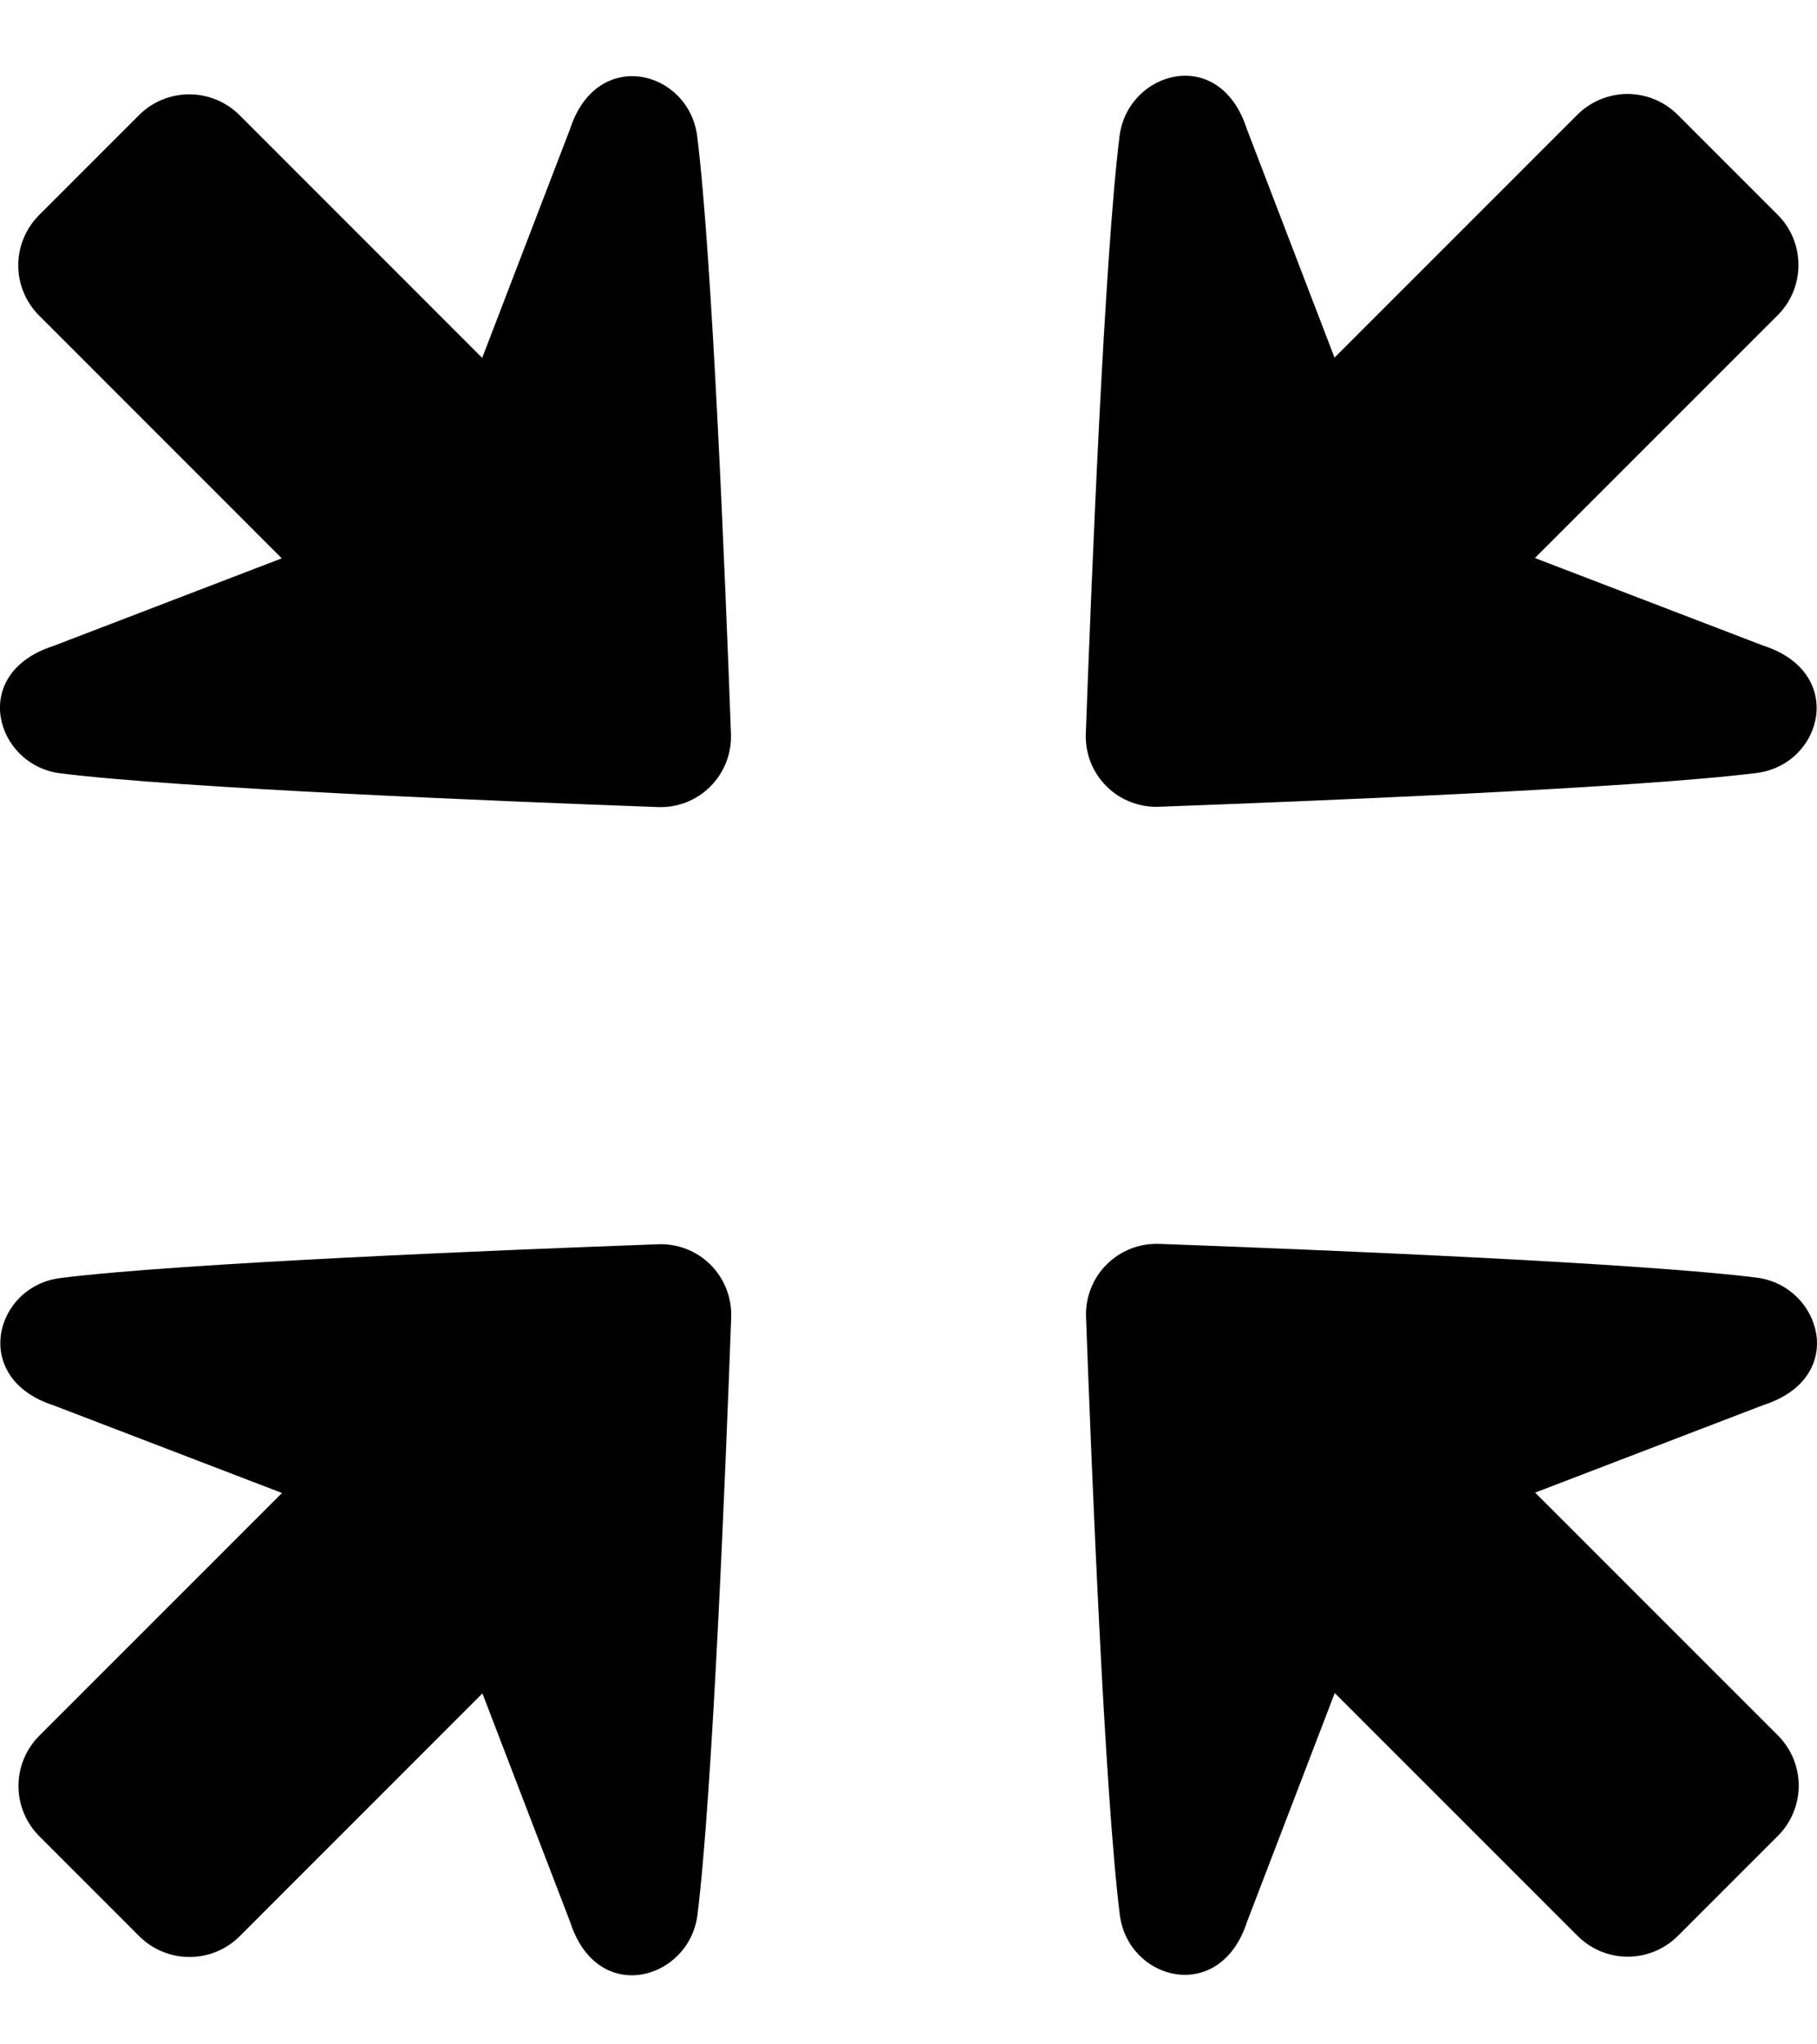
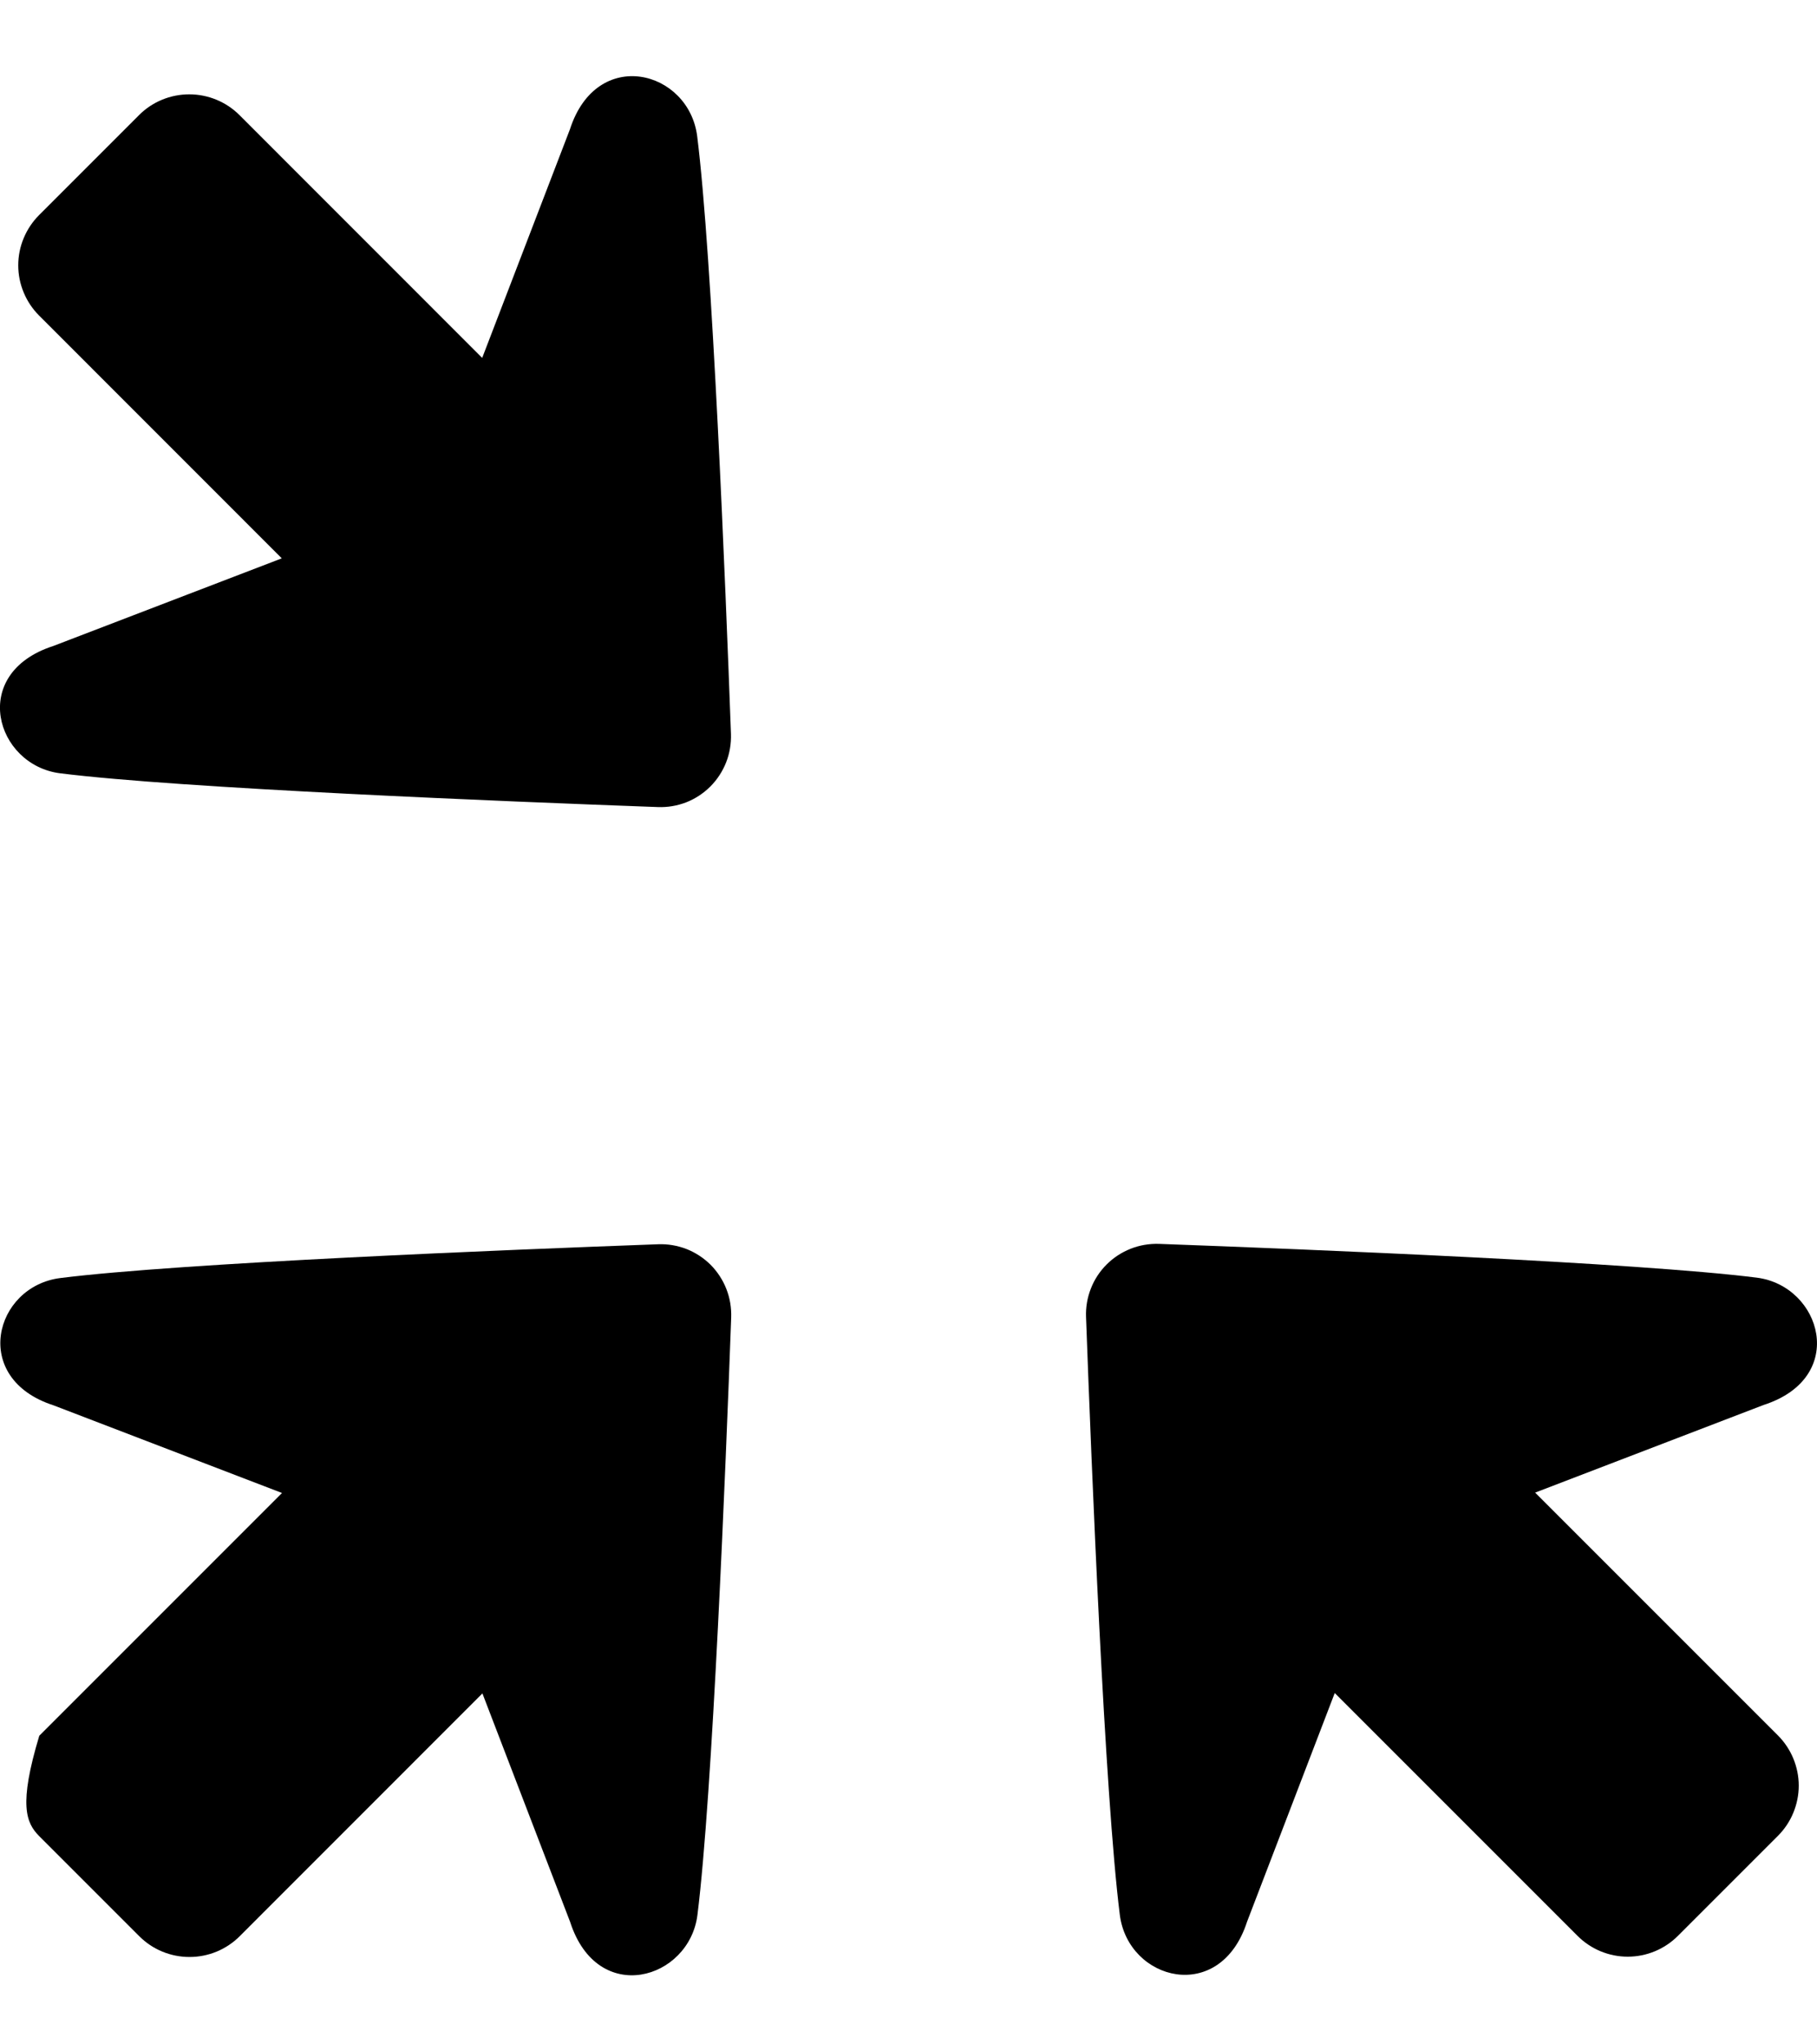
<svg xmlns="http://www.w3.org/2000/svg" width="24" height="27" viewBox="0 0 24 27" fill="none">
-   <path d="M22.16 1.516C22.073 1.429 21.969 1.36 21.856 1.313C21.742 1.266 21.62 1.241 21.497 1.241C21.374 1.241 21.252 1.266 21.138 1.313C21.024 1.36 20.921 1.429 20.834 1.516L17.627 4.723L16.469 1.704C16.107 0.583 14.895 0.943 14.788 1.796C14.589 3.378 14.414 7.718 14.342 9.69C14.337 9.818 14.359 9.946 14.405 10.065C14.452 10.184 14.523 10.293 14.614 10.383C14.704 10.474 14.812 10.545 14.932 10.591C15.051 10.638 15.179 10.66 15.307 10.655C17.279 10.583 21.618 10.408 23.201 10.209C24.075 10.099 24.393 8.883 23.293 8.528L20.274 7.37L23.481 4.163C23.657 3.987 23.755 3.749 23.755 3.5C23.755 3.251 23.657 3.013 23.481 2.837L22.16 1.516Z" fill="black" />
  <path d="M23.484 24.246C23.571 24.159 23.64 24.056 23.687 23.942C23.734 23.828 23.759 23.706 23.759 23.583C23.759 23.46 23.734 23.338 23.687 23.224C23.64 23.111 23.571 23.007 23.484 22.92L20.277 19.713L23.296 18.555C24.417 18.193 24.057 16.982 23.204 16.874C21.622 16.675 17.282 16.5 15.31 16.428C15.182 16.424 15.054 16.445 14.935 16.492C14.816 16.539 14.707 16.61 14.617 16.7C14.526 16.791 14.455 16.899 14.409 17.018C14.362 17.137 14.34 17.265 14.345 17.393C14.417 19.366 14.592 23.705 14.791 25.288C14.901 26.162 16.117 26.479 16.472 25.38L17.63 22.36L20.837 25.567C21.013 25.743 21.251 25.842 21.5 25.842C21.749 25.842 21.987 25.743 22.163 25.567L23.484 24.246Z" fill="black" />
-   <path d="M1.84 25.572C1.927 25.659 2.03 25.728 2.144 25.775C2.258 25.822 2.38 25.846 2.503 25.846C2.626 25.846 2.748 25.822 2.862 25.775C2.975 25.728 3.079 25.659 3.166 25.572L6.372 22.365L7.531 25.384C7.893 26.505 9.104 26.145 9.212 25.292C9.411 23.709 9.586 19.37 9.658 17.398C9.662 17.27 9.641 17.142 9.594 17.023C9.547 16.903 9.476 16.795 9.386 16.704C9.295 16.614 9.187 16.543 9.068 16.496C8.948 16.45 8.821 16.428 8.693 16.433C6.72 16.505 2.381 16.68 0.798 16.879C-0.076 16.988 -0.393 18.205 0.706 18.56L3.725 19.718L0.519 22.924C0.343 23.1 0.244 23.339 0.244 23.588C0.244 23.836 0.343 24.075 0.519 24.251L1.84 25.572Z" fill="black" />
+   <path d="M1.84 25.572C1.927 25.659 2.03 25.728 2.144 25.775C2.258 25.822 2.38 25.846 2.503 25.846C2.626 25.846 2.748 25.822 2.862 25.775C2.975 25.728 3.079 25.659 3.166 25.572L6.372 22.365L7.531 25.384C7.893 26.505 9.104 26.145 9.212 25.292C9.411 23.709 9.586 19.37 9.658 17.398C9.662 17.27 9.641 17.142 9.594 17.023C9.547 16.903 9.476 16.795 9.386 16.704C9.295 16.614 9.187 16.543 9.068 16.496C8.948 16.45 8.821 16.428 8.693 16.433C6.72 16.505 2.381 16.68 0.798 16.879C-0.076 16.988 -0.393 18.205 0.706 18.56L3.725 19.718L0.519 22.924C0.244 23.836 0.343 24.075 0.519 24.251L1.84 25.572Z" fill="black" />
  <path d="M0.516 2.841C0.429 2.928 0.36 3.032 0.313 3.145C0.265 3.259 0.241 3.381 0.241 3.504C0.241 3.627 0.265 3.749 0.313 3.863C0.36 3.977 0.429 4.08 0.516 4.167L3.722 7.374L0.703 8.532C-0.417 8.894 -0.058 10.106 0.795 10.213C2.378 10.412 6.717 10.587 8.69 10.659C8.818 10.664 8.946 10.642 9.065 10.596C9.184 10.549 9.292 10.478 9.383 10.387C9.473 10.297 9.544 10.188 9.591 10.069C9.638 9.95 9.659 9.822 9.655 9.694C9.583 7.722 9.408 3.383 9.209 1.8C9.099 0.926 7.883 0.608 7.528 1.708L6.369 4.727L3.163 1.52C2.987 1.344 2.748 1.246 2.5 1.246C2.251 1.246 2.012 1.344 1.837 1.52L0.516 2.841Z" fill="black" />
</svg>